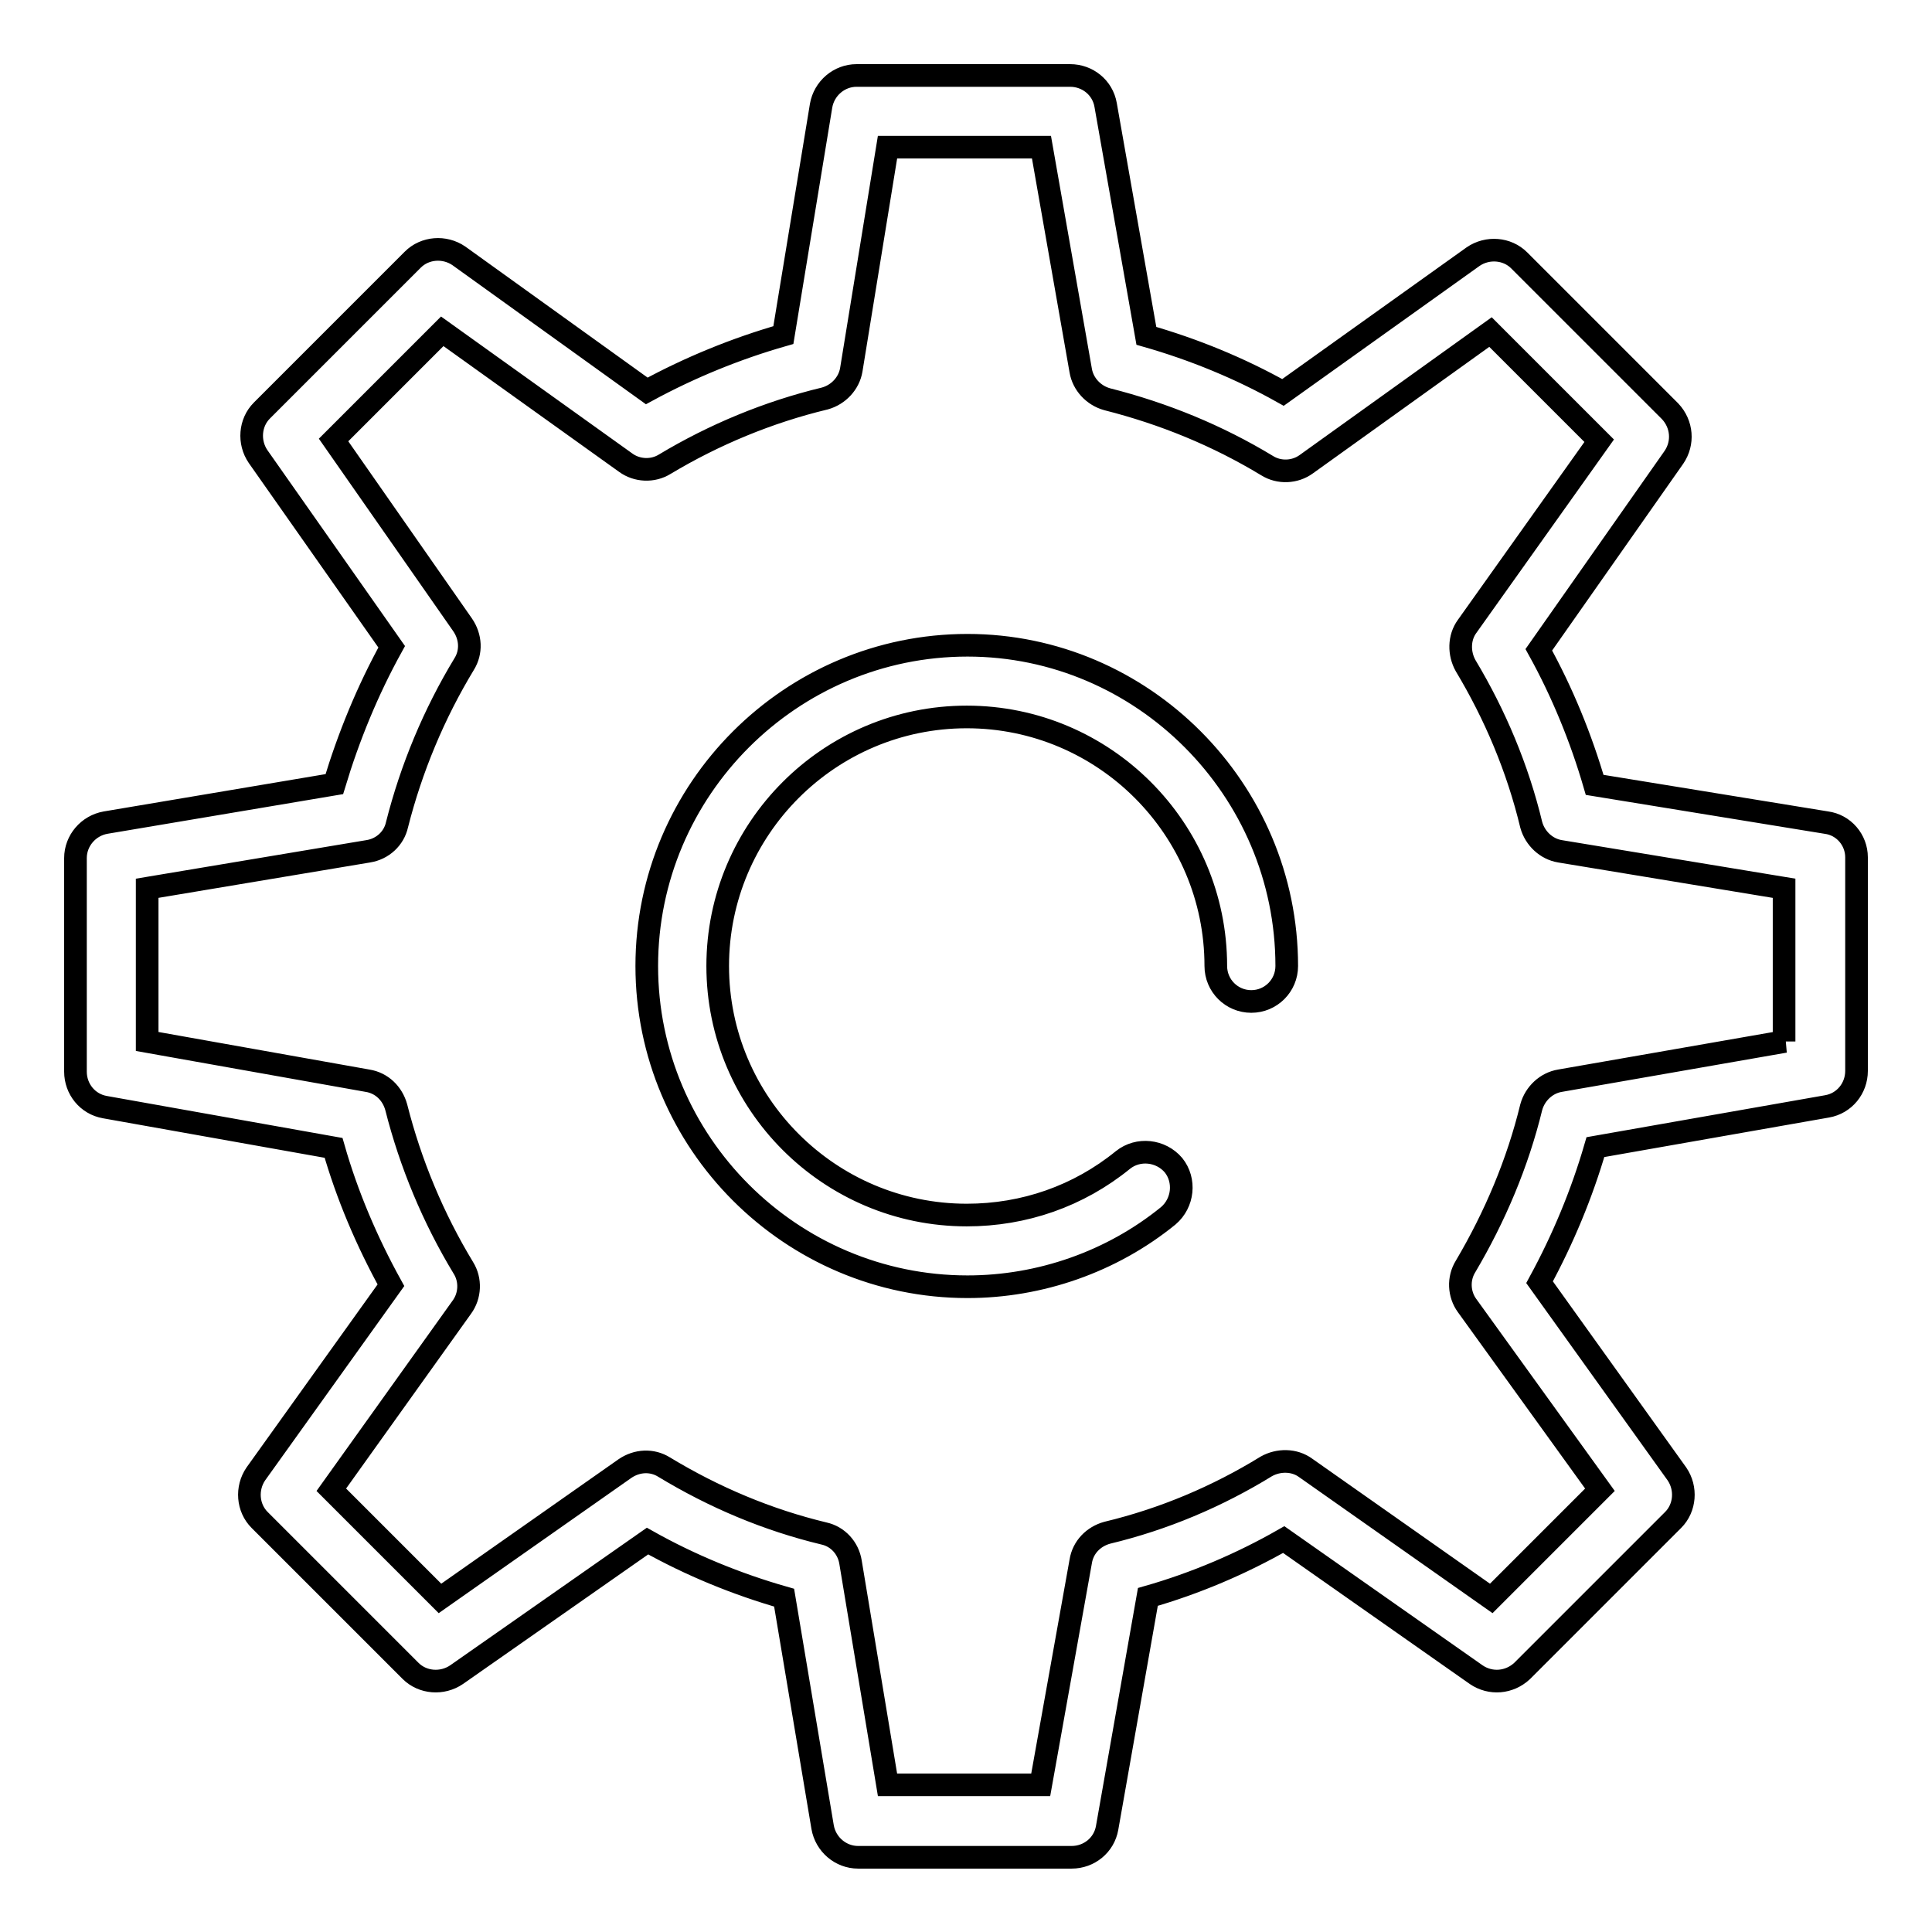
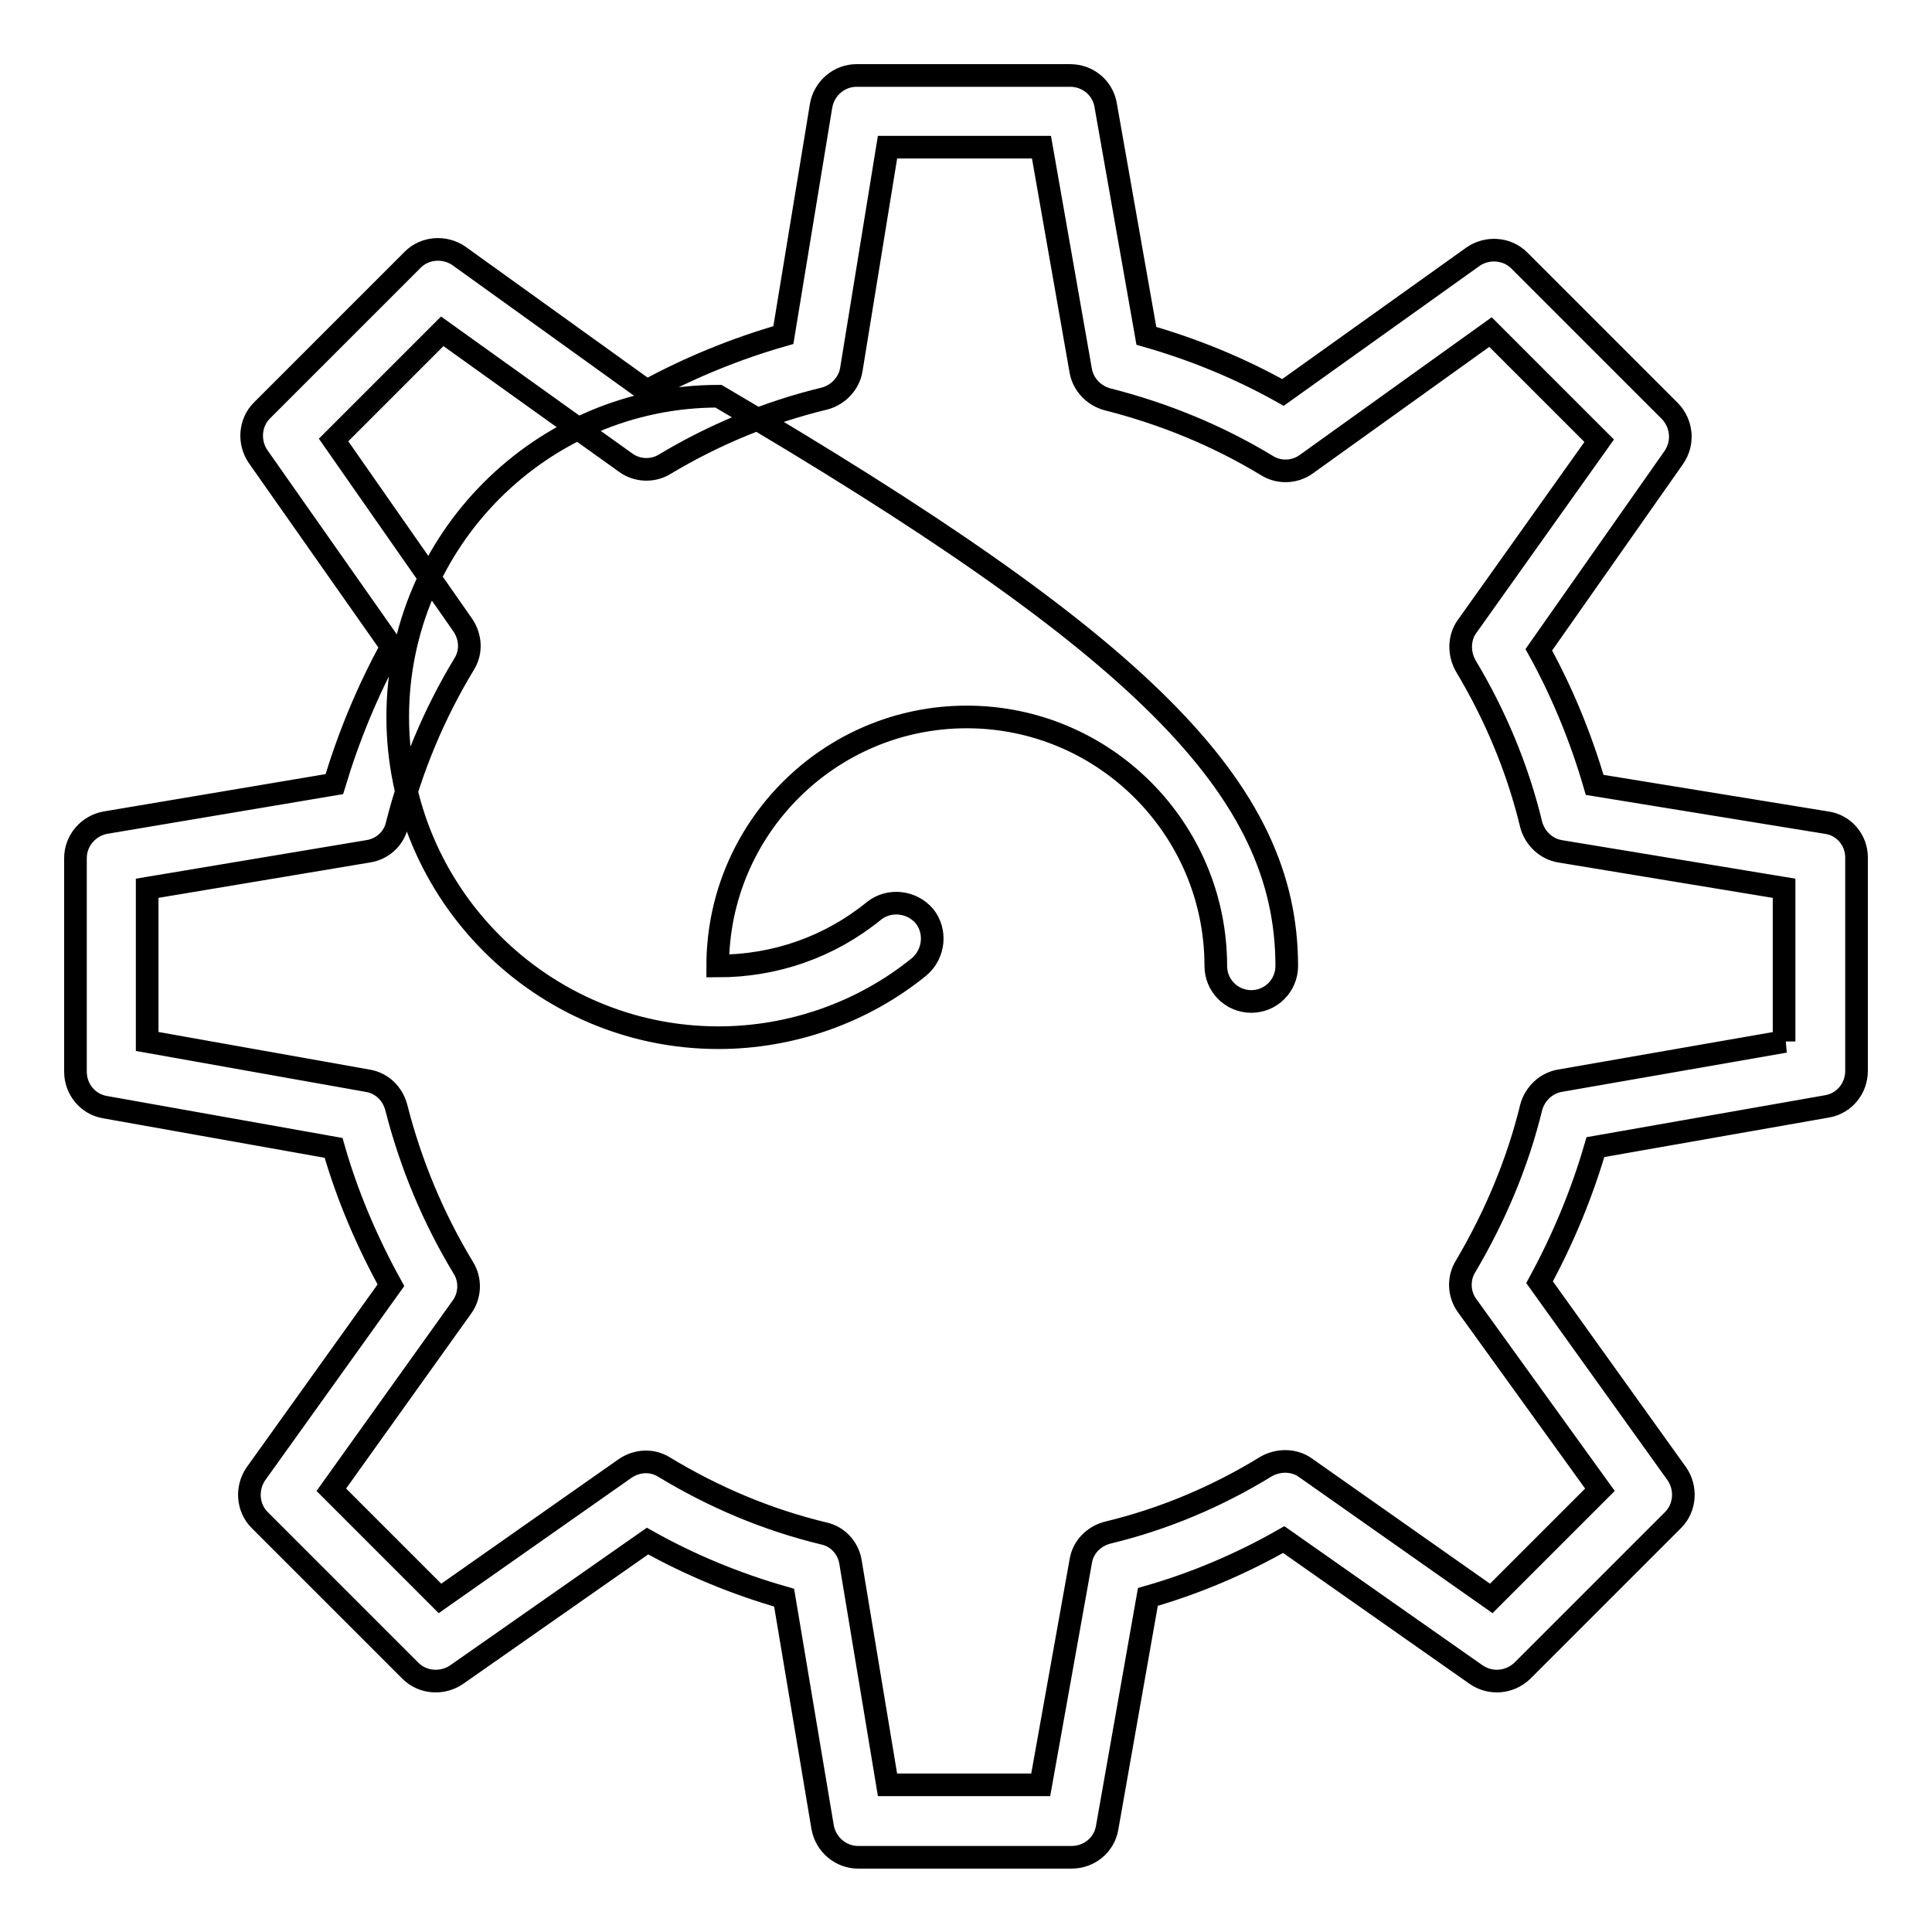
<svg xmlns="http://www.w3.org/2000/svg" version="1.1" x="0px" y="0px" viewBox="0 0 256 256" enable-background="new 0 0 256 256" xml:space="preserve">
  <g>
-     <path stroke-width="3" fill-opacity="0" stroke="#000000" d="M242,109l-30.7-5c-1.8-6.2-4.3-12.3-7.4-17.9l17.9-25.5c1.3-1.9,1.1-4.4-0.5-6.1l-20-20 c-1.6-1.6-4.2-1.8-6.1-0.5L170,52c-5.7-3.2-11.8-5.7-18.1-7.5l-5.4-30.6c-0.4-2.3-2.4-3.9-4.7-3.9h-28.3c-2.3,0-4.3,1.7-4.7,4 l-5,30.4c-6.3,1.8-12.4,4.3-18.1,7.4L60.8,33.9c-1.9-1.3-4.5-1.1-6.1,0.5l-20,20c-1.6,1.6-1.8,4.2-0.5,6.1l17.7,25.2 c-3.2,5.8-5.7,11.9-7.6,18.2L14,109c-2.3,0.4-4,2.4-4,4.7v28.3c0,2.3,1.6,4.3,3.9,4.7l30.3,5.4c1.8,6.3,4.4,12.4,7.6,18.2l-17.9,25 c-1.3,1.9-1.1,4.5,0.5,6.1l20,20c1.6,1.6,4.2,1.8,6.1,0.5l25.3-17.7c5.7,3.2,11.8,5.7,18.1,7.5l5.1,30.4c0.4,2.3,2.4,4,4.7,4h28.3 c2.3,0,4.3-1.6,4.7-3.9l5.4-30.6c6.3-1.8,12.4-4.4,18-7.6l25.5,17.9c1.9,1.3,4.4,1.1,6.1-0.5l20-20c1.6-1.6,1.8-4.2,0.5-6.1 L204,169.9c3.1-5.7,5.6-11.7,7.4-17.9l30.7-5.4c2.3-0.4,3.9-2.4,3.9-4.7v-28.3C246,111.3,244.3,109.3,242,109z M236.5,138 l-29.8,5.2c-1.8,0.3-3.3,1.7-3.8,3.5c-1.8,7.4-4.8,14.5-8.7,21.1c-1,1.6-0.9,3.7,0.2,5.2l17.6,24.4l-14.4,14.4L173,194.5 c-1.5-1.1-3.6-1.1-5.2-0.2c-6.5,4-13.6,7-21.1,8.8c-1.8,0.5-3.2,1.9-3.5,3.8l-5.3,29.6h-20.3l-4.9-29.5c-0.3-1.9-1.7-3.4-3.5-3.8 c-7.5-1.8-14.6-4.8-21.2-8.8c-1.6-1-3.6-0.9-5.2,0.2l-24.5,17.2l-14.4-14.4l17.3-24.2c1.1-1.5,1.2-3.6,0.2-5.2 c-4-6.6-7-13.8-8.9-21.3c-0.5-1.8-1.9-3.2-3.8-3.5L19.5,138v-20.3l29.3-4.9c1.9-0.3,3.4-1.7,3.8-3.5c1.9-7.5,4.9-14.7,8.9-21.3 c1-1.6,0.9-3.6-0.2-5.2L44.2,58.3l14.4-14.4l24.3,17.4c1.5,1.1,3.6,1.2,5.2,0.2c6.5-3.9,13.7-6.9,21.2-8.7c1.8-0.5,3.2-2,3.5-3.8 l4.8-29.5H138l5.2,29.6c0.3,1.8,1.7,3.3,3.5,3.8c7.5,1.9,14.6,4.8,21.2,8.8c1.6,1,3.7,0.9,5.2-0.2l24.4-17.5l14.4,14.4L194.4,83 c-1.1,1.5-1.1,3.6-0.2,5.2c3.9,6.5,6.9,13.6,8.7,21.1c0.5,1.8,2,3.2,3.8,3.5l29.7,4.9V138L236.5,138z M170.5,128 c0,2.6-2.1,4.7-4.7,4.7s-4.7-2.1-4.7-4.7c0-18.2-14.8-33-33-33c-18.2,0-33,14.8-33,33c0,18.2,14.8,33,33,33 c7.6,0,14.8-2.5,20.7-7.3c2-1.6,5-1.3,6.7,0.7c1.6,2,1.3,5-0.7,6.7c-7.5,6.1-17,9.4-26.6,9.4c-23.4,0-42.5-19.1-42.5-42.5 c0-23.4,19.1-42.5,42.5-42.5C151.4,85.5,170.5,104.6,170.5,128z" />
+     <path stroke-width="3" fill-opacity="0" stroke="#000000" d="M242,109l-30.7-5c-1.8-6.2-4.3-12.3-7.4-17.9l17.9-25.5c1.3-1.9,1.1-4.4-0.5-6.1l-20-20 c-1.6-1.6-4.2-1.8-6.1-0.5L170,52c-5.7-3.2-11.8-5.7-18.1-7.5l-5.4-30.6c-0.4-2.3-2.4-3.9-4.7-3.9h-28.3c-2.3,0-4.3,1.7-4.7,4 l-5,30.4c-6.3,1.8-12.4,4.3-18.1,7.4L60.8,33.9c-1.9-1.3-4.5-1.1-6.1,0.5l-20,20c-1.6,1.6-1.8,4.2-0.5,6.1l17.7,25.2 c-3.2,5.8-5.7,11.9-7.6,18.2L14,109c-2.3,0.4-4,2.4-4,4.7v28.3c0,2.3,1.6,4.3,3.9,4.7l30.3,5.4c1.8,6.3,4.4,12.4,7.6,18.2l-17.9,25 c-1.3,1.9-1.1,4.5,0.5,6.1l20,20c1.6,1.6,4.2,1.8,6.1,0.5l25.3-17.7c5.7,3.2,11.8,5.7,18.1,7.5l5.1,30.4c0.4,2.3,2.4,4,4.7,4h28.3 c2.3,0,4.3-1.6,4.7-3.9l5.4-30.6c6.3-1.8,12.4-4.4,18-7.6l25.5,17.9c1.9,1.3,4.4,1.1,6.1-0.5l20-20c1.6-1.6,1.8-4.2,0.5-6.1 L204,169.9c3.1-5.7,5.6-11.7,7.4-17.9l30.7-5.4c2.3-0.4,3.9-2.4,3.9-4.7v-28.3C246,111.3,244.3,109.3,242,109z M236.5,138 l-29.8,5.2c-1.8,0.3-3.3,1.7-3.8,3.5c-1.8,7.4-4.8,14.5-8.7,21.1c-1,1.6-0.9,3.7,0.2,5.2l17.6,24.4l-14.4,14.4L173,194.5 c-1.5-1.1-3.6-1.1-5.2-0.2c-6.5,4-13.6,7-21.1,8.8c-1.8,0.5-3.2,1.9-3.5,3.8l-5.3,29.6h-20.3l-4.9-29.5c-0.3-1.9-1.7-3.4-3.5-3.8 c-7.5-1.8-14.6-4.8-21.2-8.8c-1.6-1-3.6-0.9-5.2,0.2l-24.5,17.2l-14.4-14.4l17.3-24.2c1.1-1.5,1.2-3.6,0.2-5.2 c-4-6.6-7-13.8-8.9-21.3c-0.5-1.8-1.9-3.2-3.8-3.5L19.5,138v-20.3l29.3-4.9c1.9-0.3,3.4-1.7,3.8-3.5c1.9-7.5,4.9-14.7,8.9-21.3 c1-1.6,0.9-3.6-0.2-5.2L44.2,58.3l14.4-14.4l24.3,17.4c1.5,1.1,3.6,1.2,5.2,0.2c6.5-3.9,13.7-6.9,21.2-8.7c1.8-0.5,3.2-2,3.5-3.8 l4.8-29.5H138l5.2,29.6c0.3,1.8,1.7,3.3,3.5,3.8c7.5,1.9,14.6,4.8,21.2,8.8c1.6,1,3.7,0.9,5.2-0.2l24.4-17.5l14.4,14.4L194.4,83 c-1.1,1.5-1.1,3.6-0.2,5.2c3.9,6.5,6.9,13.6,8.7,21.1c0.5,1.8,2,3.2,3.8,3.5l29.7,4.9V138L236.5,138z M170.5,128 c0,2.6-2.1,4.7-4.7,4.7s-4.7-2.1-4.7-4.7c0-18.2-14.8-33-33-33c-18.2,0-33,14.8-33,33c7.6,0,14.8-2.5,20.7-7.3c2-1.6,5-1.3,6.7,0.7c1.6,2,1.3,5-0.7,6.7c-7.5,6.1-17,9.4-26.6,9.4c-23.4,0-42.5-19.1-42.5-42.5 c0-23.4,19.1-42.5,42.5-42.5C151.4,85.5,170.5,104.6,170.5,128z" />
  </g>
</svg>